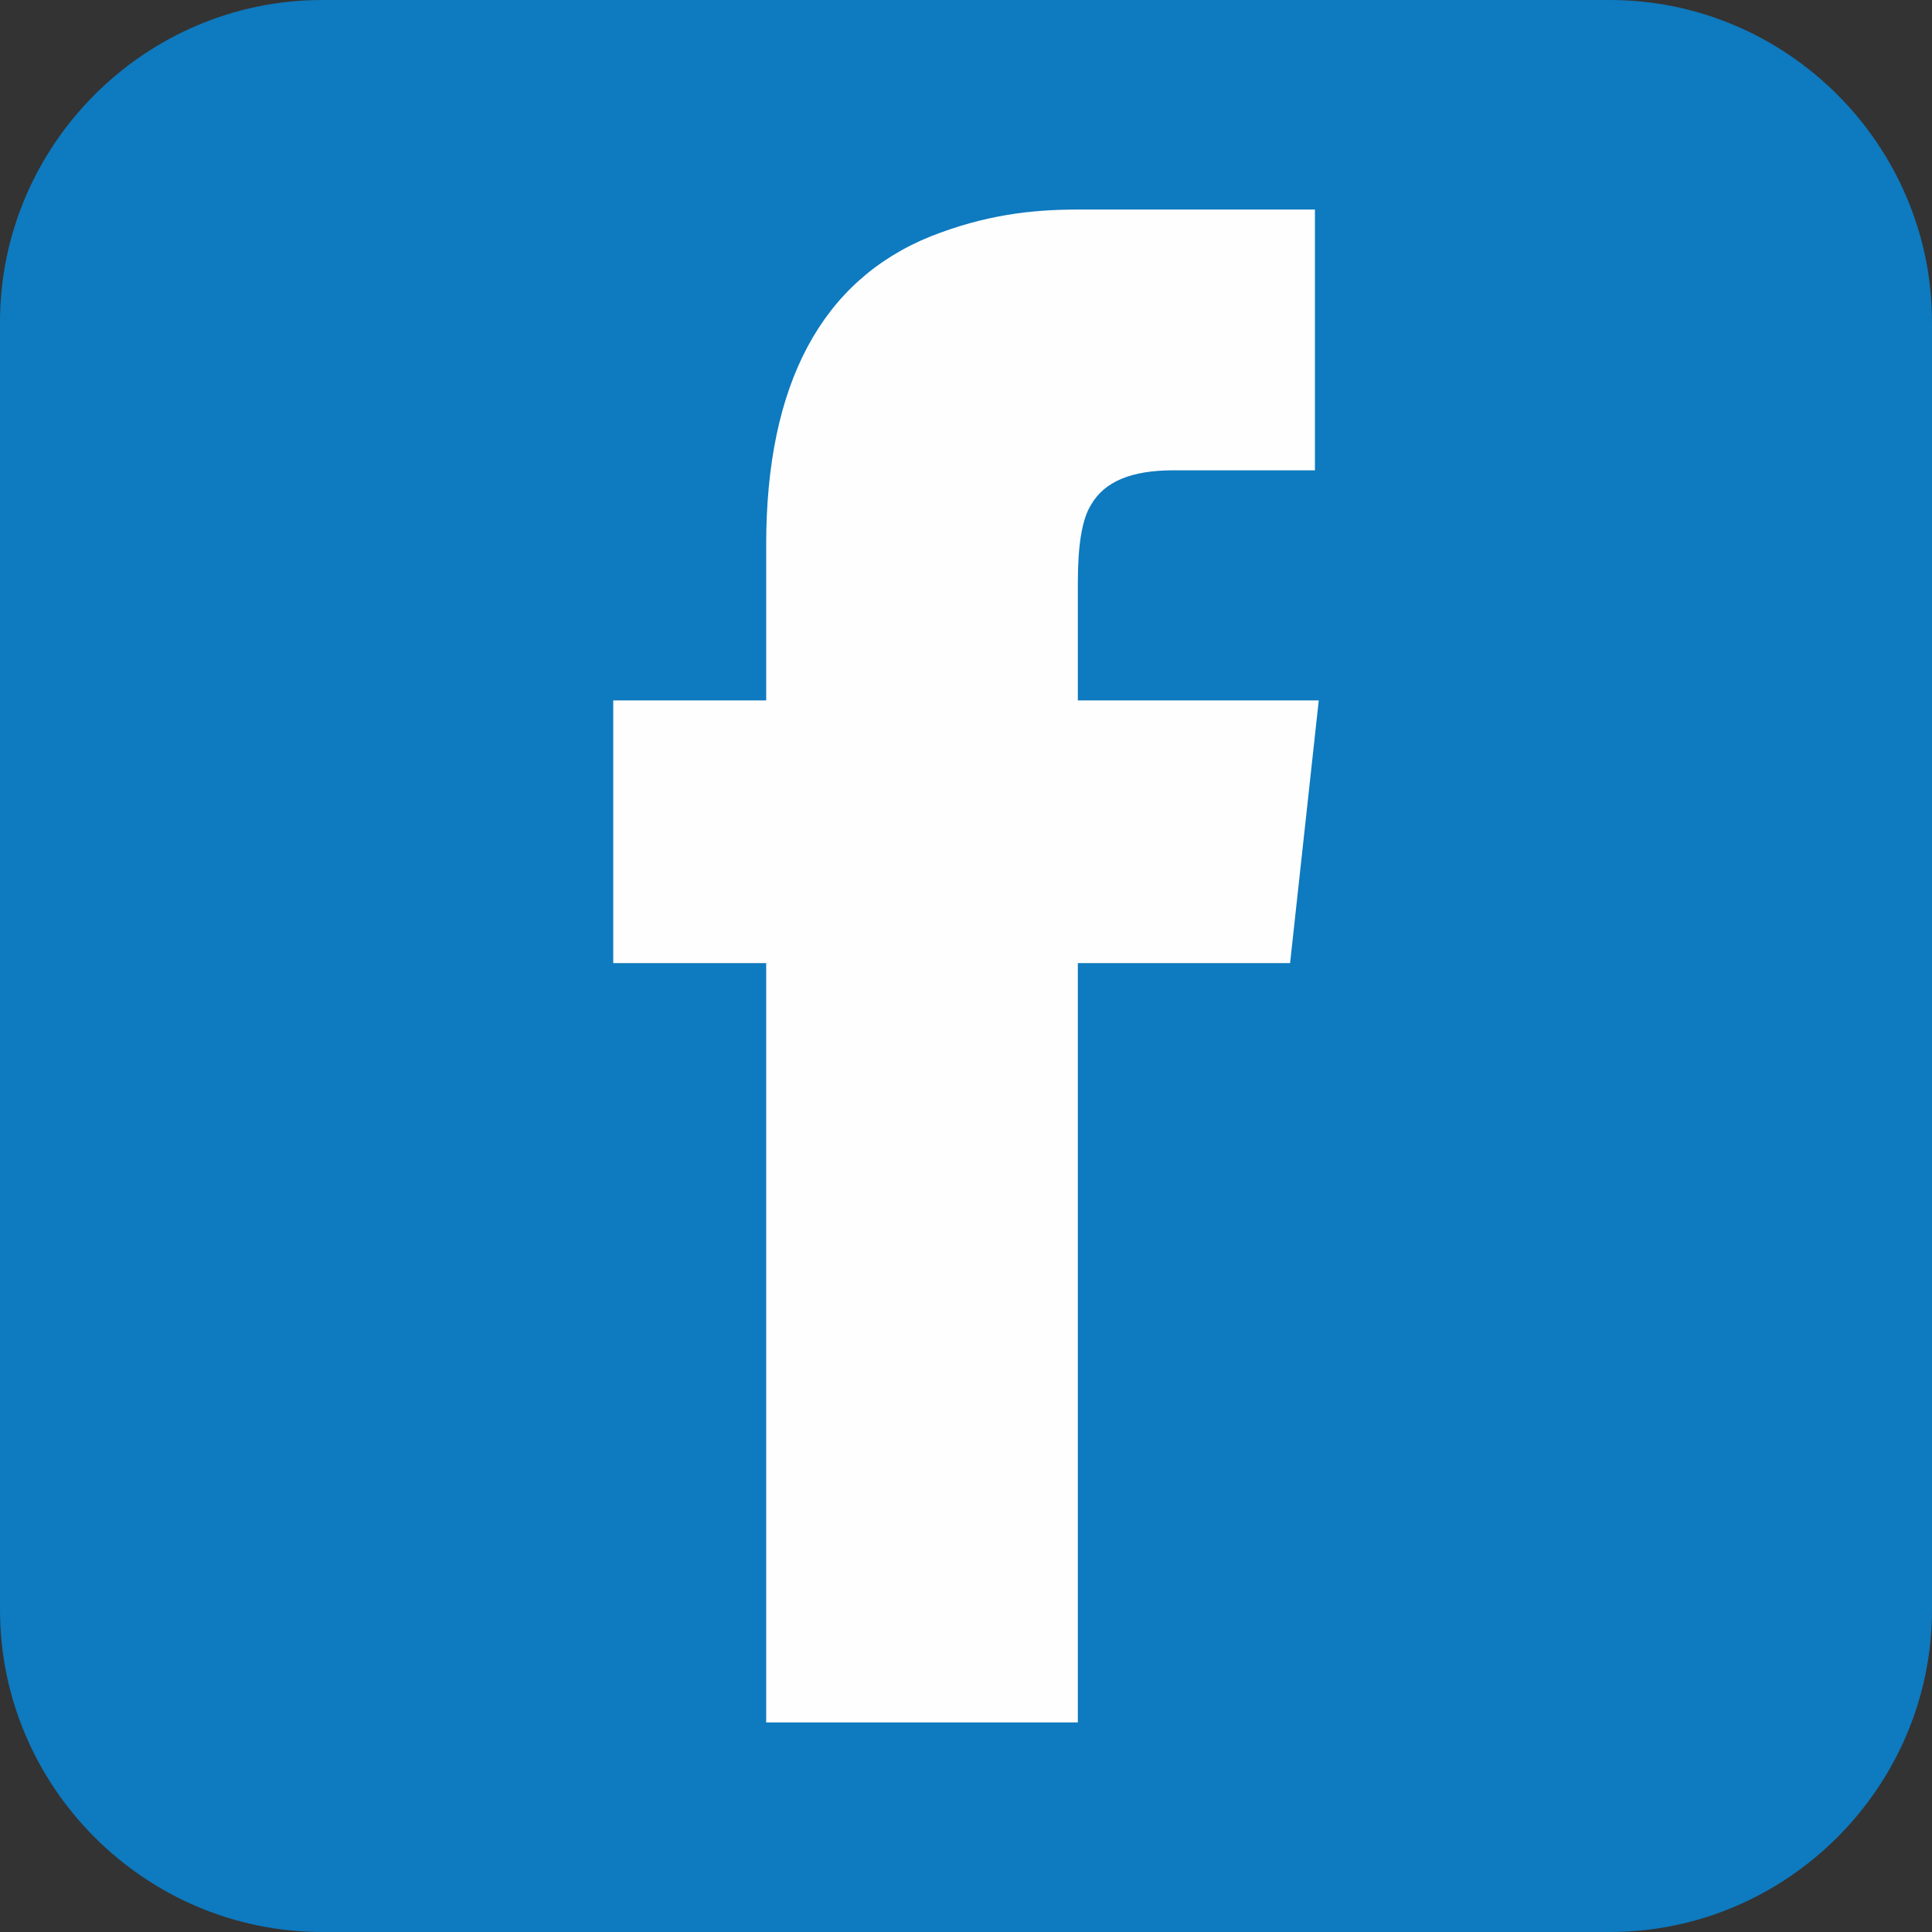
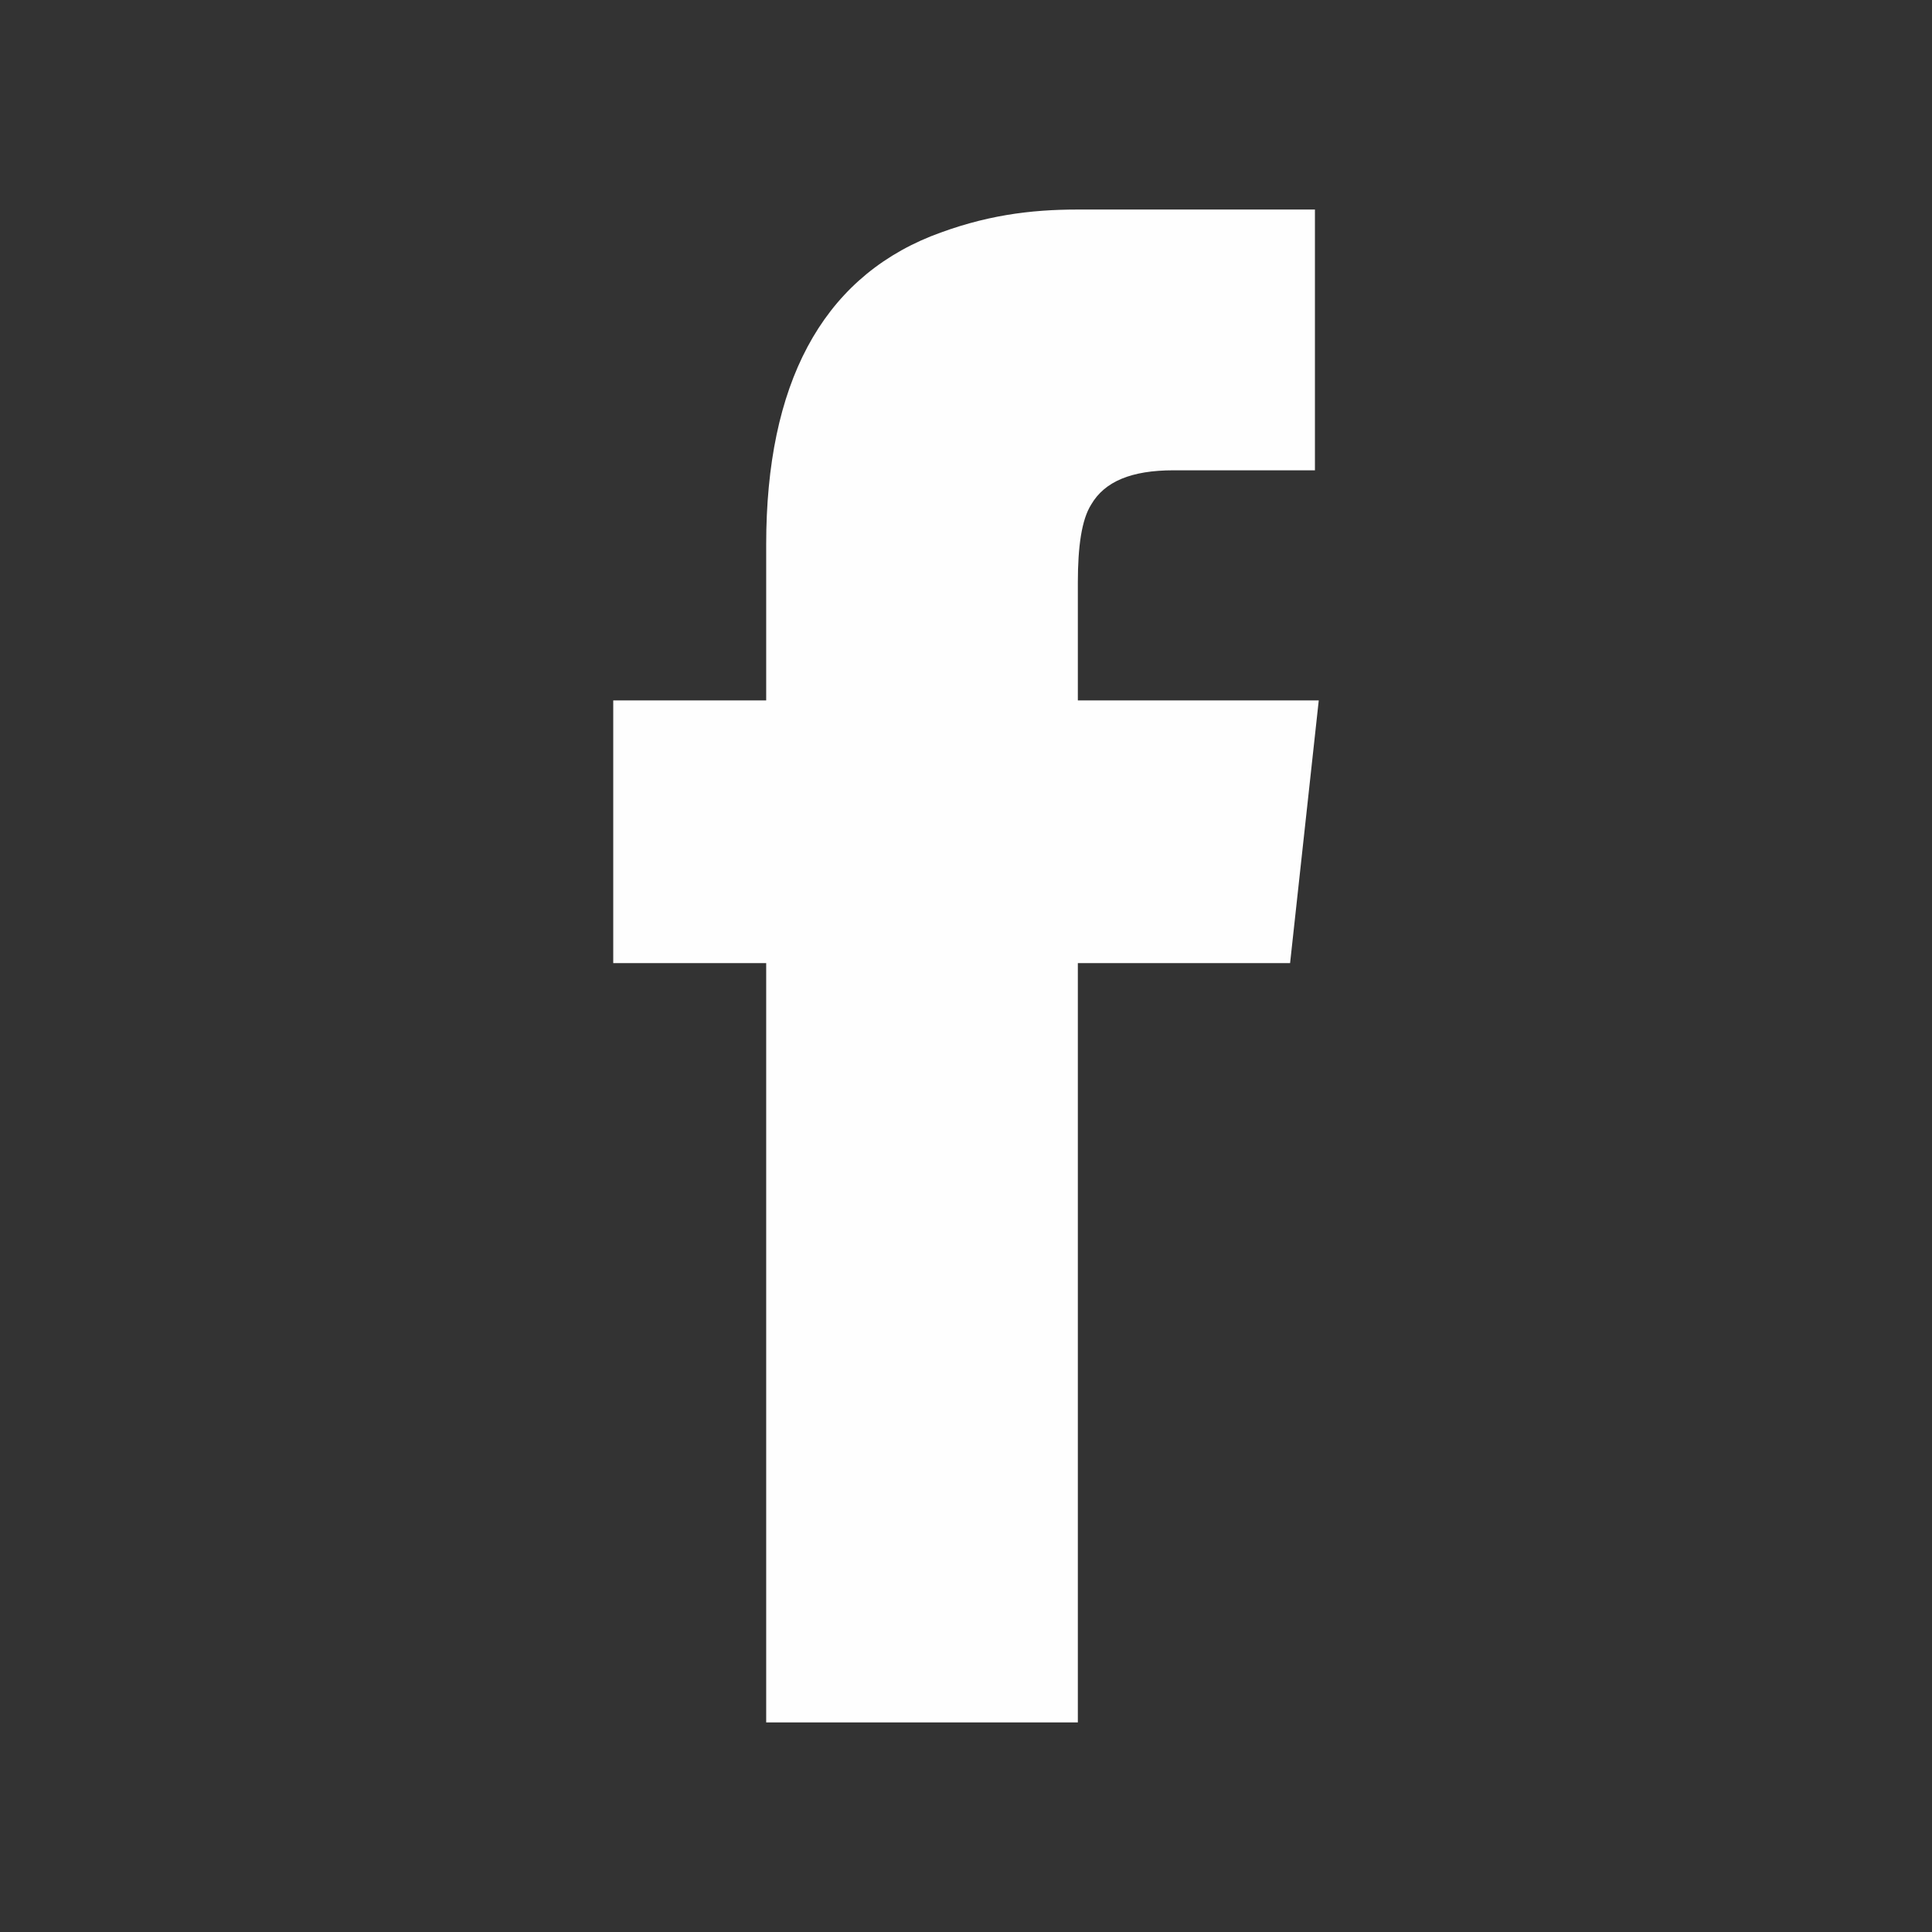
<svg xmlns="http://www.w3.org/2000/svg" xml:space="preserve" width="6.773mm" height="6.773mm" version="1.1" style="shape-rendering:geometricPrecision; text-rendering:geometricPrecision; image-rendering:optimizeQuality; fill-rule:evenodd; clip-rule:evenodd" viewBox="0 0 677.32 677.32">
  <rect x="0" y="0" width="677.32" height="677.32" fill="#333333" stroke="none" />
  <defs>
    <style type="text/css">
   
    .fil0 {fill:#0E7ABF}
    .fil1 {fill:#FEFEFE;fill-rule:nonzero}
   
  </style>
  </defs>
  <g id="Camada_x0020_1">
    <g id="_2378334997744">
-       <path class="fil0" d="M112.95 0l451.42 0c62.09,0 112.95,50.85 112.95,112.95l0 451.42c0,62.09 -50.86,112.95 -112.95,112.95l-451.42 0c-62.1,0 -112.95,-50.86 -112.95,-112.95l0 -451.42c0,-62.1 50.85,-112.95 112.95,-112.95l0 0z" />
      <path class="fil1" d="M377.87 73.46c-16.76,0 -32.84,2.02 -51.61,9.41 -38.21,15.46 -57.65,51.76 -57.65,108.01l0 54.67 -53.62 0 0 92.09 53.62 0 0 266.2 109.26 0 0 -266.2 74.41 0 10.05 -92.09 -84.46 0 0 -41.34c0,-12.66 1.34,-22.07 4.69,-27.34 4.7,-8.07 14.08,-11.99 28.83,-11.99l49.6 0 0 -91.42 -83.12 0z" />
    </g>
  </g>
</svg>